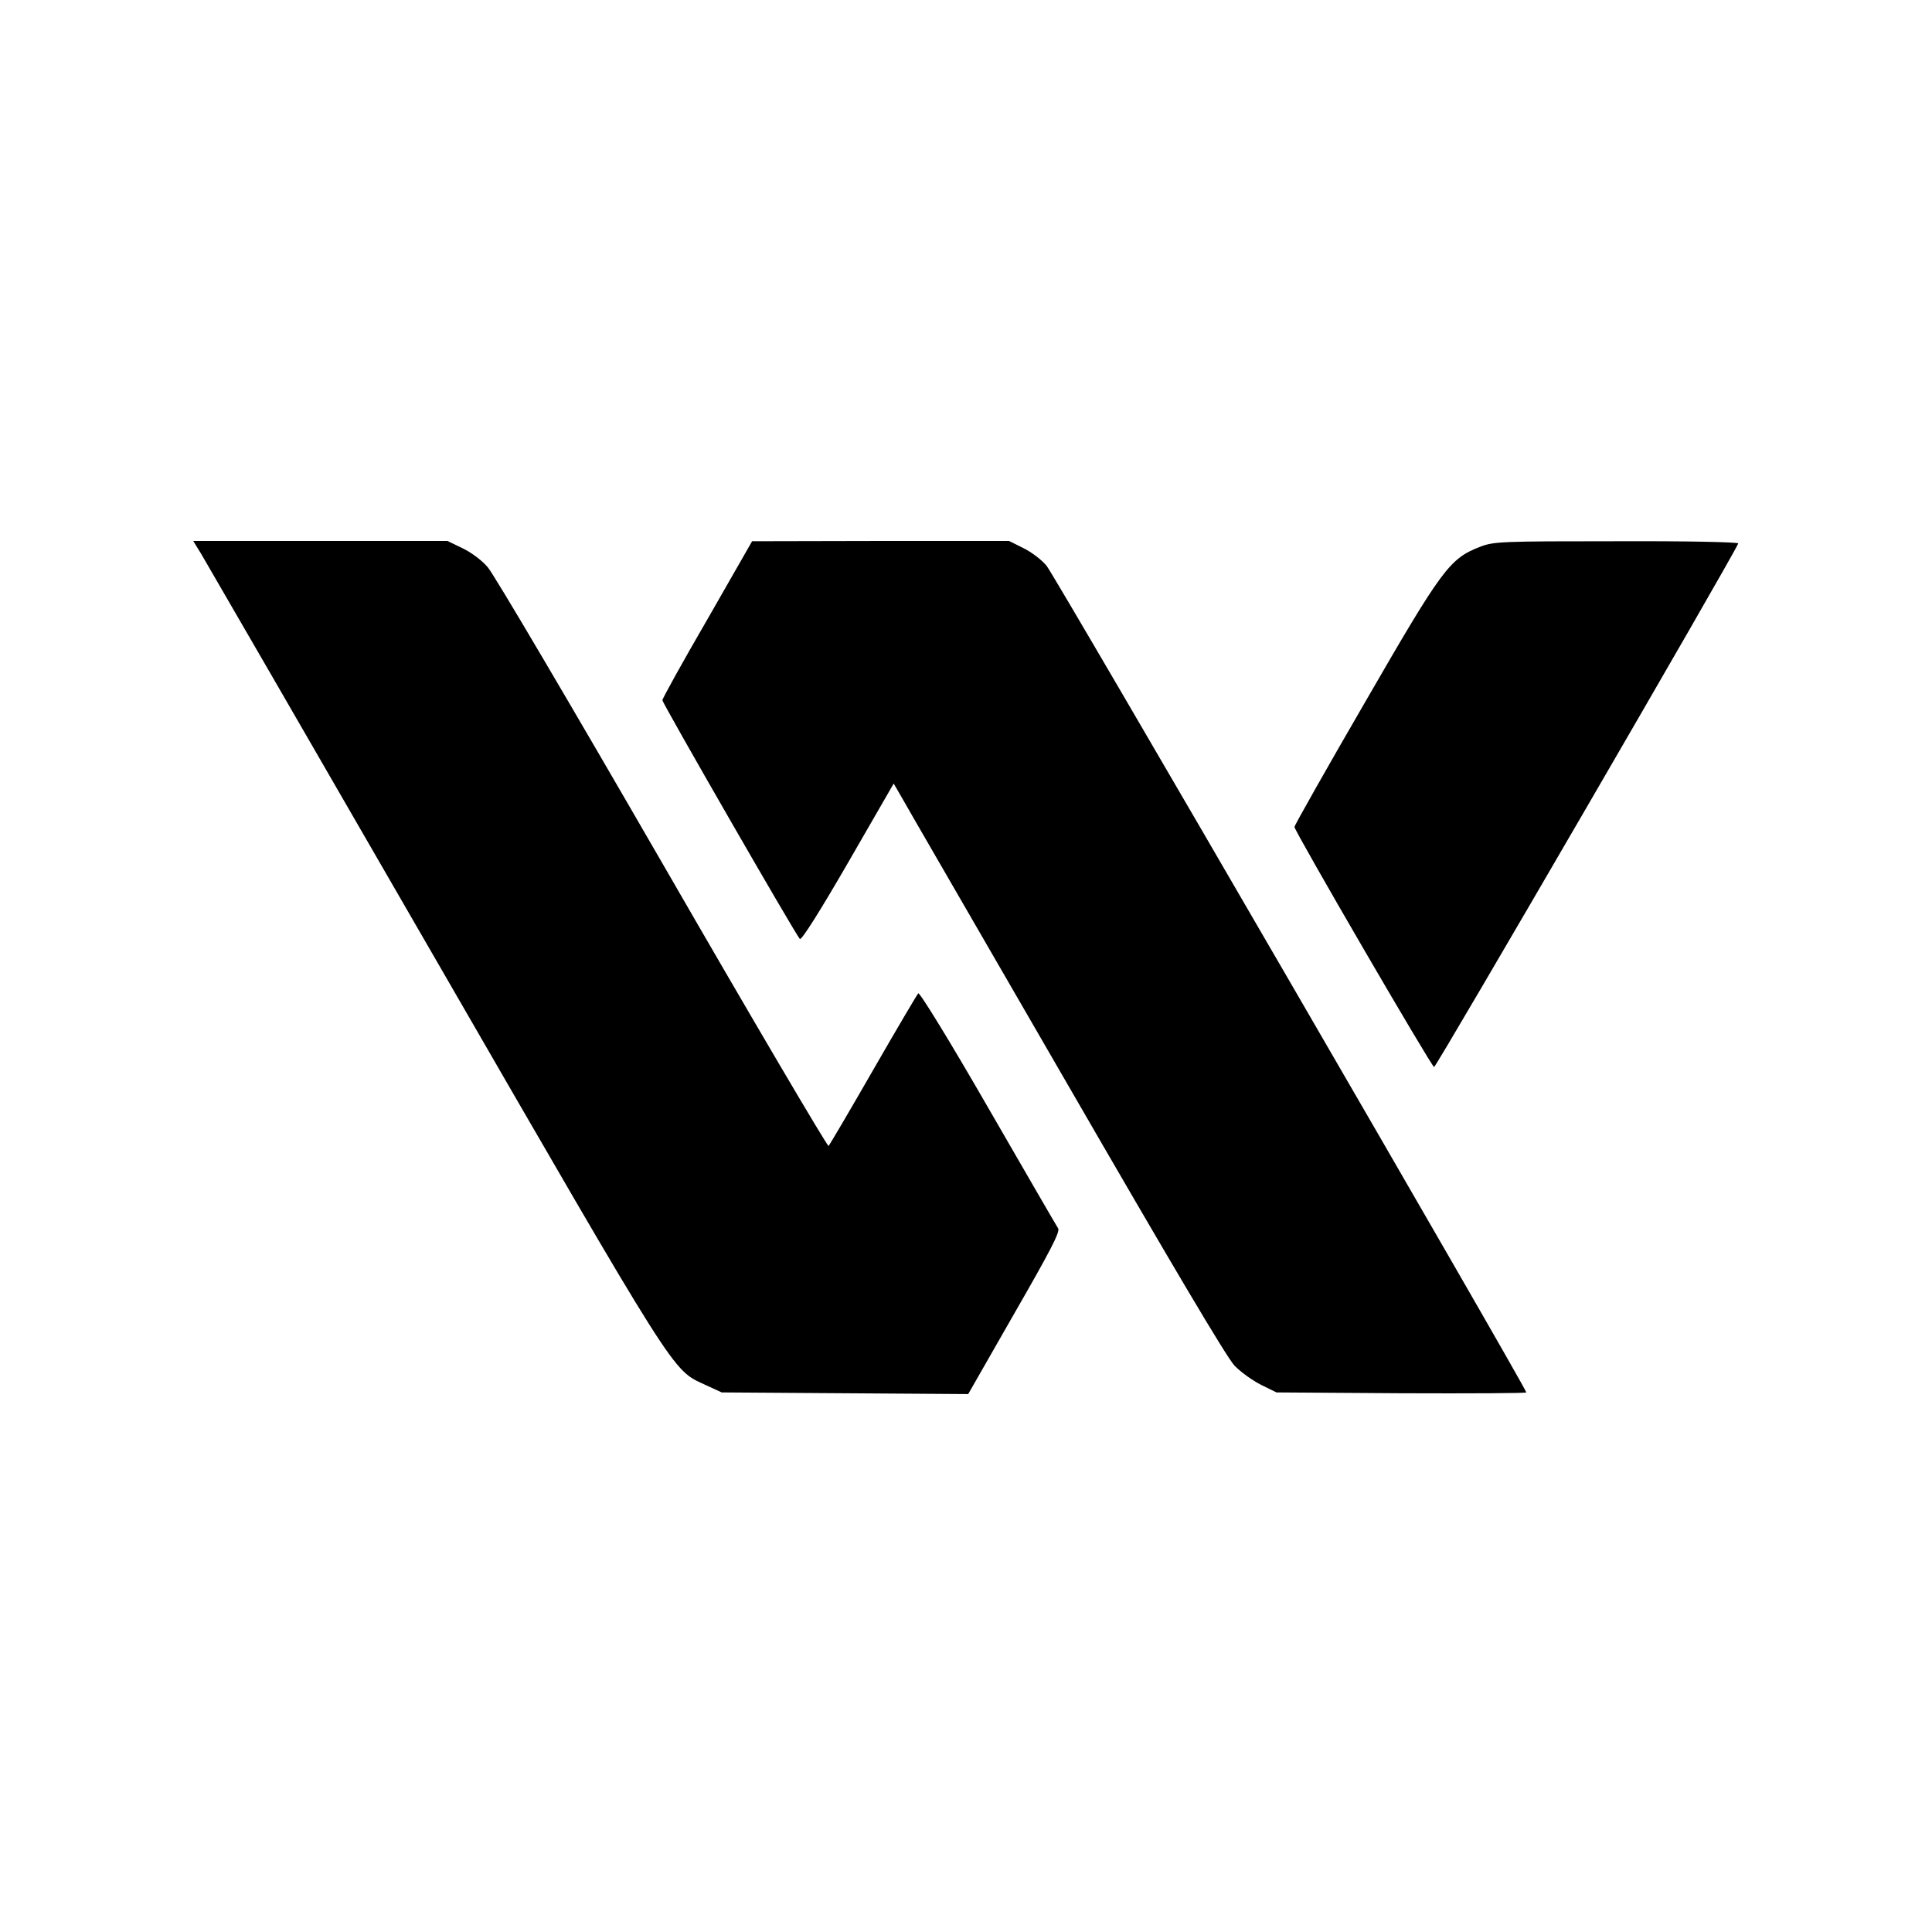
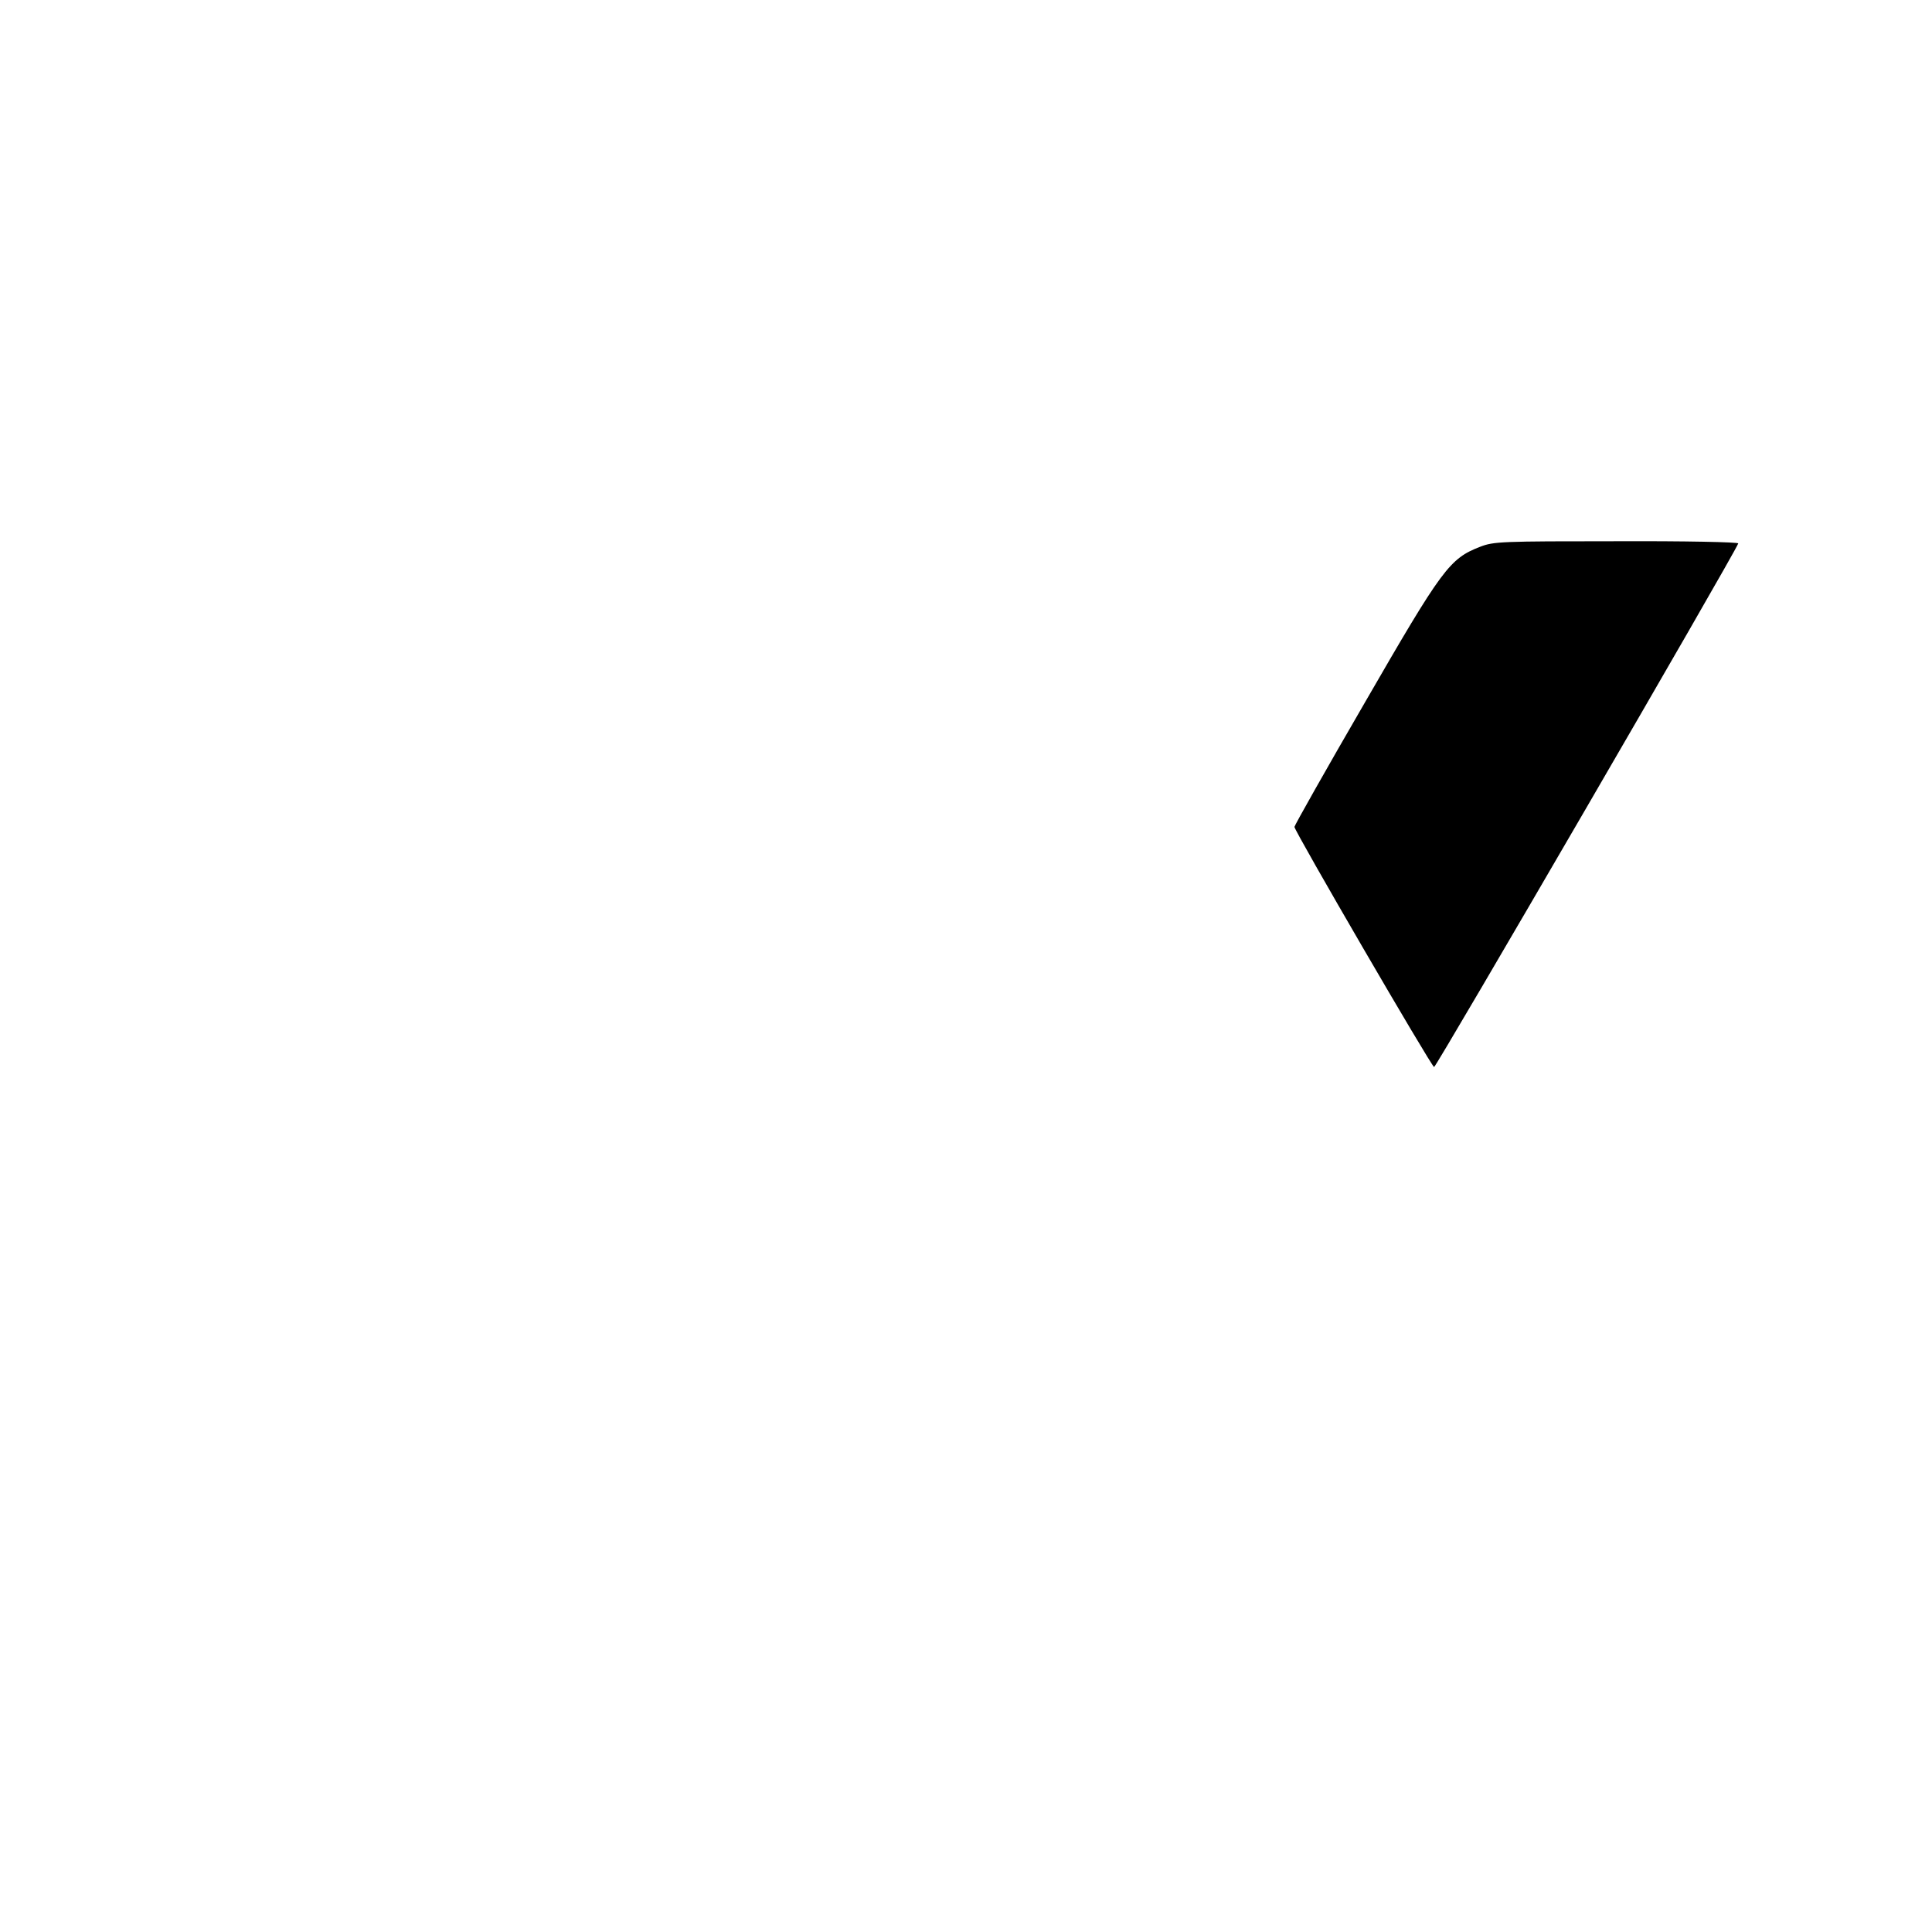
<svg xmlns="http://www.w3.org/2000/svg" version="1.0" width="700pt" height="700pt" viewBox="0 0 700 700" preserveAspectRatio="xMidYMid meet">
  <g transform="translate(0,700) scale(0.1,-0.1)" fill="#000000" stroke="none">
-     <path d="M729 4993 c16 -27 397 -685 846 -1463 886 -1534 859 -1491 979 -1547 l61 -28 446 -3 447 -3 167 292 c130 226 166 295 159 308 -6 9 -120 206 -254 438 -134 233 -248 419 -253 414 -4 -4 -78 -129 -163 -277 -85 -148 -158 -272 -162 -276 -4 -3 -275 457 -602 1024 -327 566 -612 1050 -633 1073 -21 25 -62 55 -92 69 l-54 26 -460 0 -461 0 29 -47z" />
-     <path d="M2563 4756 c-90 -155 -163 -287 -163 -293 0 -11 483 -850 498 -865 6 -6 75 104 175 277 l165 286 25 -43 c13 -24 282 -488 597 -1033 386 -668 585 -1004 613 -1033 23 -24 67 -55 97 -70 l55 -27 453 -3 c248 -1 452 0 452 3 0 16 -1709 2961 -1738 2995 -17 21 -55 50 -84 64 l-52 26 -465 0 -466 -1 -162 -283z" />
    <path d="M5363 5019 c-111 -43 -137 -78 -417 -563 -141 -243 -256 -447 -256 -452 0 -15 496 -868 506 -870 7 -2 1086 1855 1102 1897 2 5 -196 9 -440 8 -419 0 -446 -1 -495 -20z" />
  </g>
</svg>